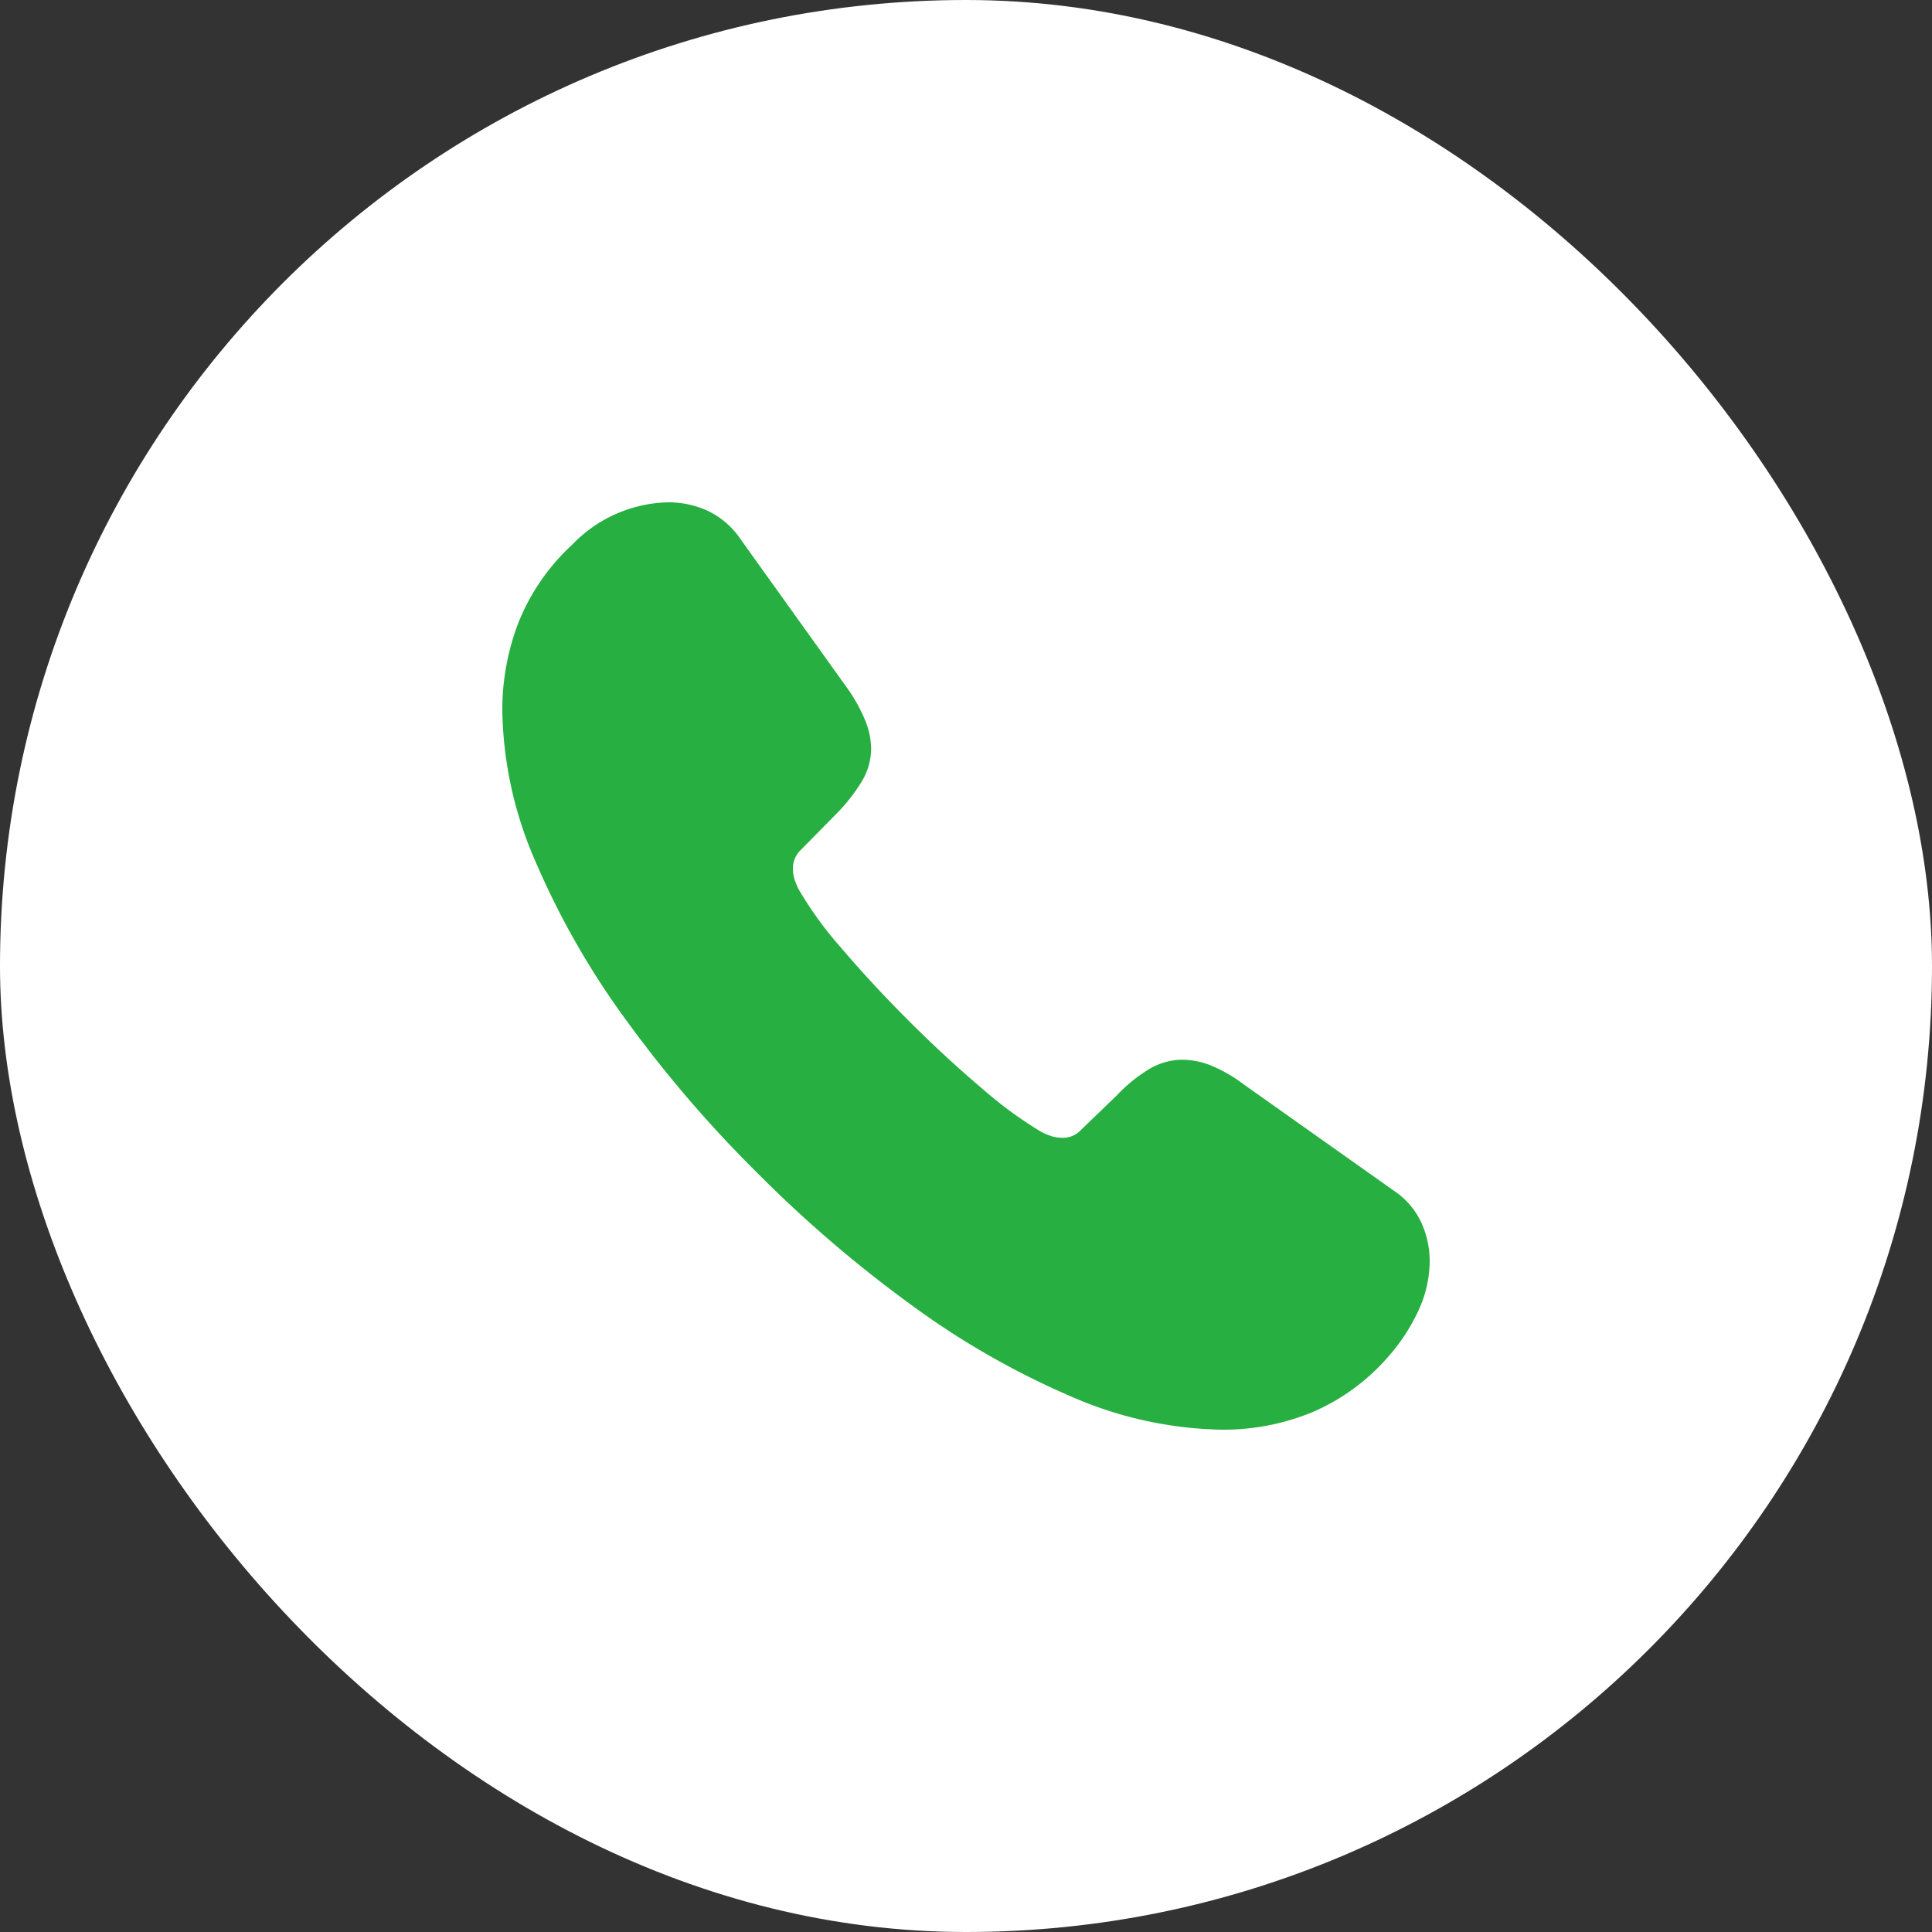
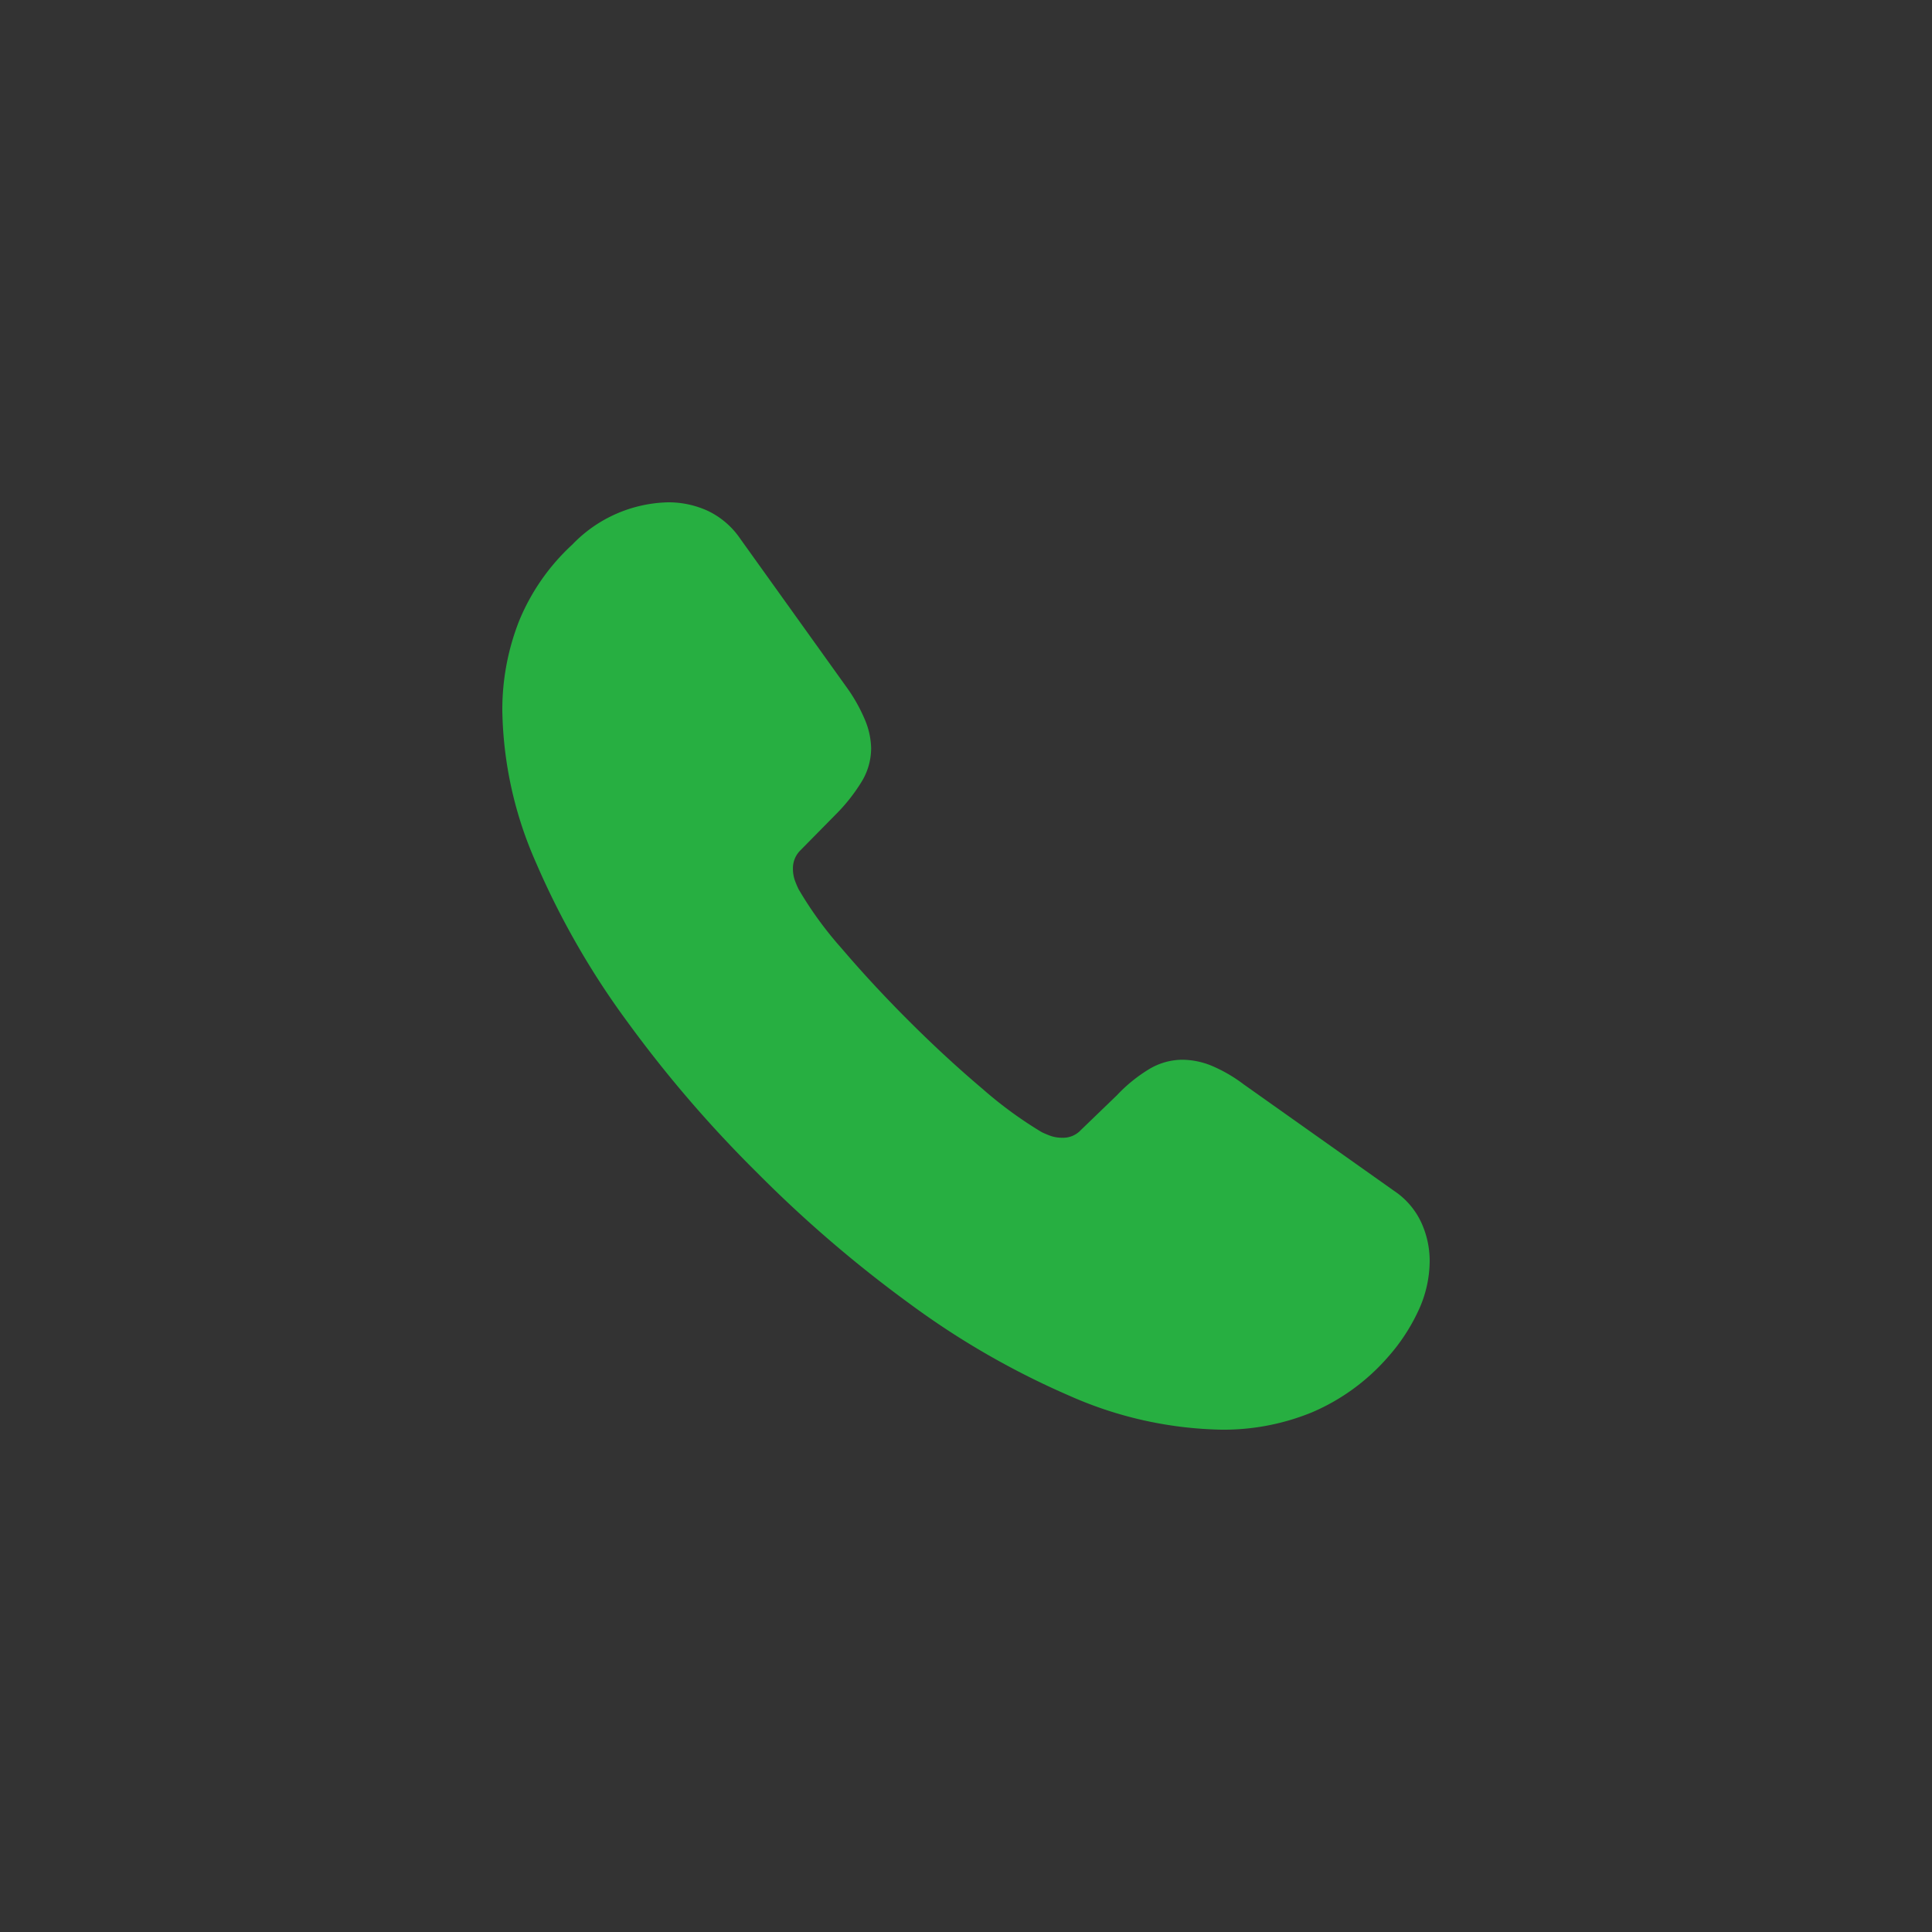
<svg xmlns="http://www.w3.org/2000/svg" width="50" height="50" viewBox="0 0 50 50">
  <rect x="0" y="0" width="50" height="50" fill="#333333" stroke="none" />
  <g transform="translate(18813 1295)">
    <g transform="translate(-18854.516 -1295)">
-       <rect width="50" height="50" rx="25" transform="translate(41.516)" fill="#fff" />
-     </g>
+       </g>
    <path d="M3.227,13.432A20.819,20.819,0,0,1,.867,9.315,10.093,10.093,0,0,1,0,5.394,6.275,6.275,0,0,1,.432,3.076,5.545,5.545,0,0,1,1.814,1.091,3.544,3.544,0,0,1,4.294,0,2.436,2.436,0,0,1,5.327.225,2.122,2.122,0,0,1,6.16.946L8.906,4.78a4.232,4.232,0,0,1,.48.852,1.992,1.992,0,0,1,.159.734,1.665,1.665,0,0,1-.246.864,4.566,4.566,0,0,1-.674.852L7.721,9a.649.649,0,0,0-.2.48.922.922,0,0,0,.046.293,2.441,2.441,0,0,0,.1.239,9.56,9.56,0,0,0,1.12,1.539q.8.938,1.748,1.884t1.886,1.739A10.531,10.531,0,0,0,13.96,16.3a2.447,2.447,0,0,0,.239.1.924.924,0,0,0,.294.045.626.626,0,0,0,.48-.2l.933-.9a3.951,3.951,0,0,1,.84-.68,1.684,1.684,0,0,1,.853-.239,2.029,2.029,0,0,1,.749.152,3.847,3.847,0,0,1,.84.486l3.893,2.757a1.99,1.99,0,0,1,.705.825,2.386,2.386,0,0,1,.214.987,3.073,3.073,0,0,1-.294,1.291,4.928,4.928,0,0,1-.8,1.212,5.427,5.427,0,0,1-1.959,1.418A6.038,6.038,0,0,1,18.614,24a10.13,10.13,0,0,1-3.921-.871,21,21,0,0,1-4.146-2.385A32.725,32.725,0,0,1,6.6,17.356a31.975,31.975,0,0,1-3.372-3.923" transform="translate(-18800 -1282)" fill="#27af41" />
  </g>
</svg>